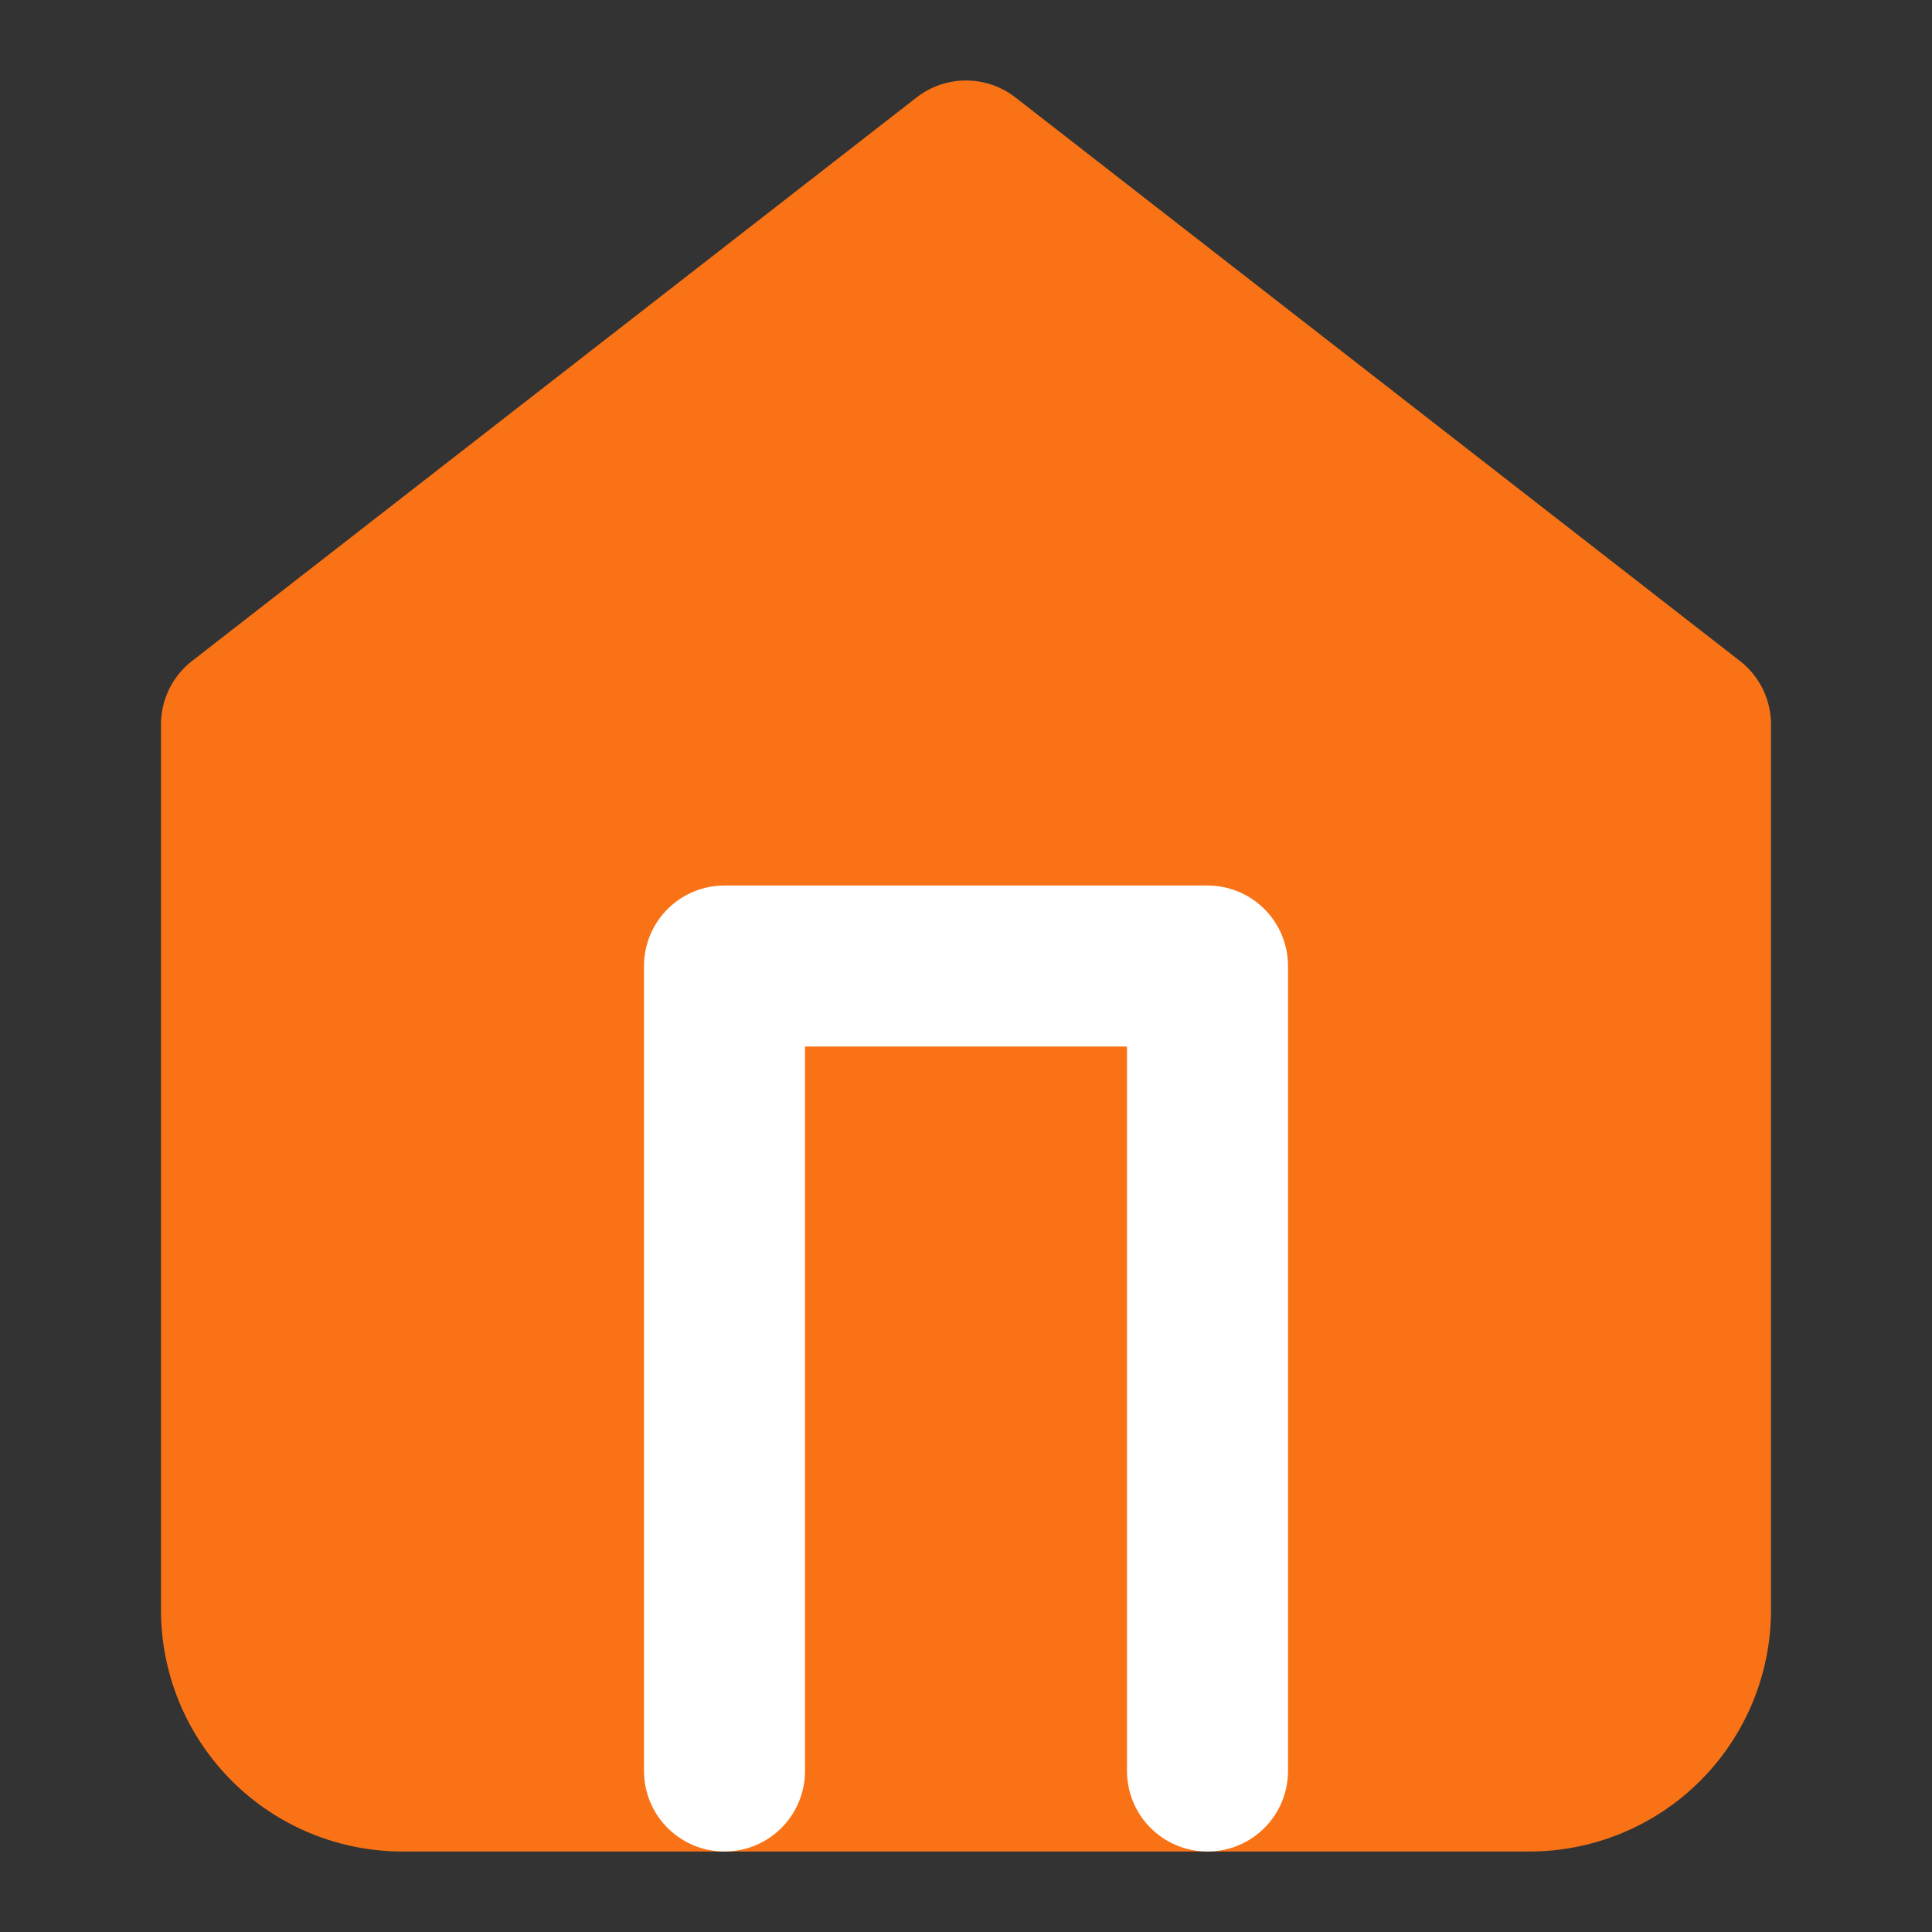
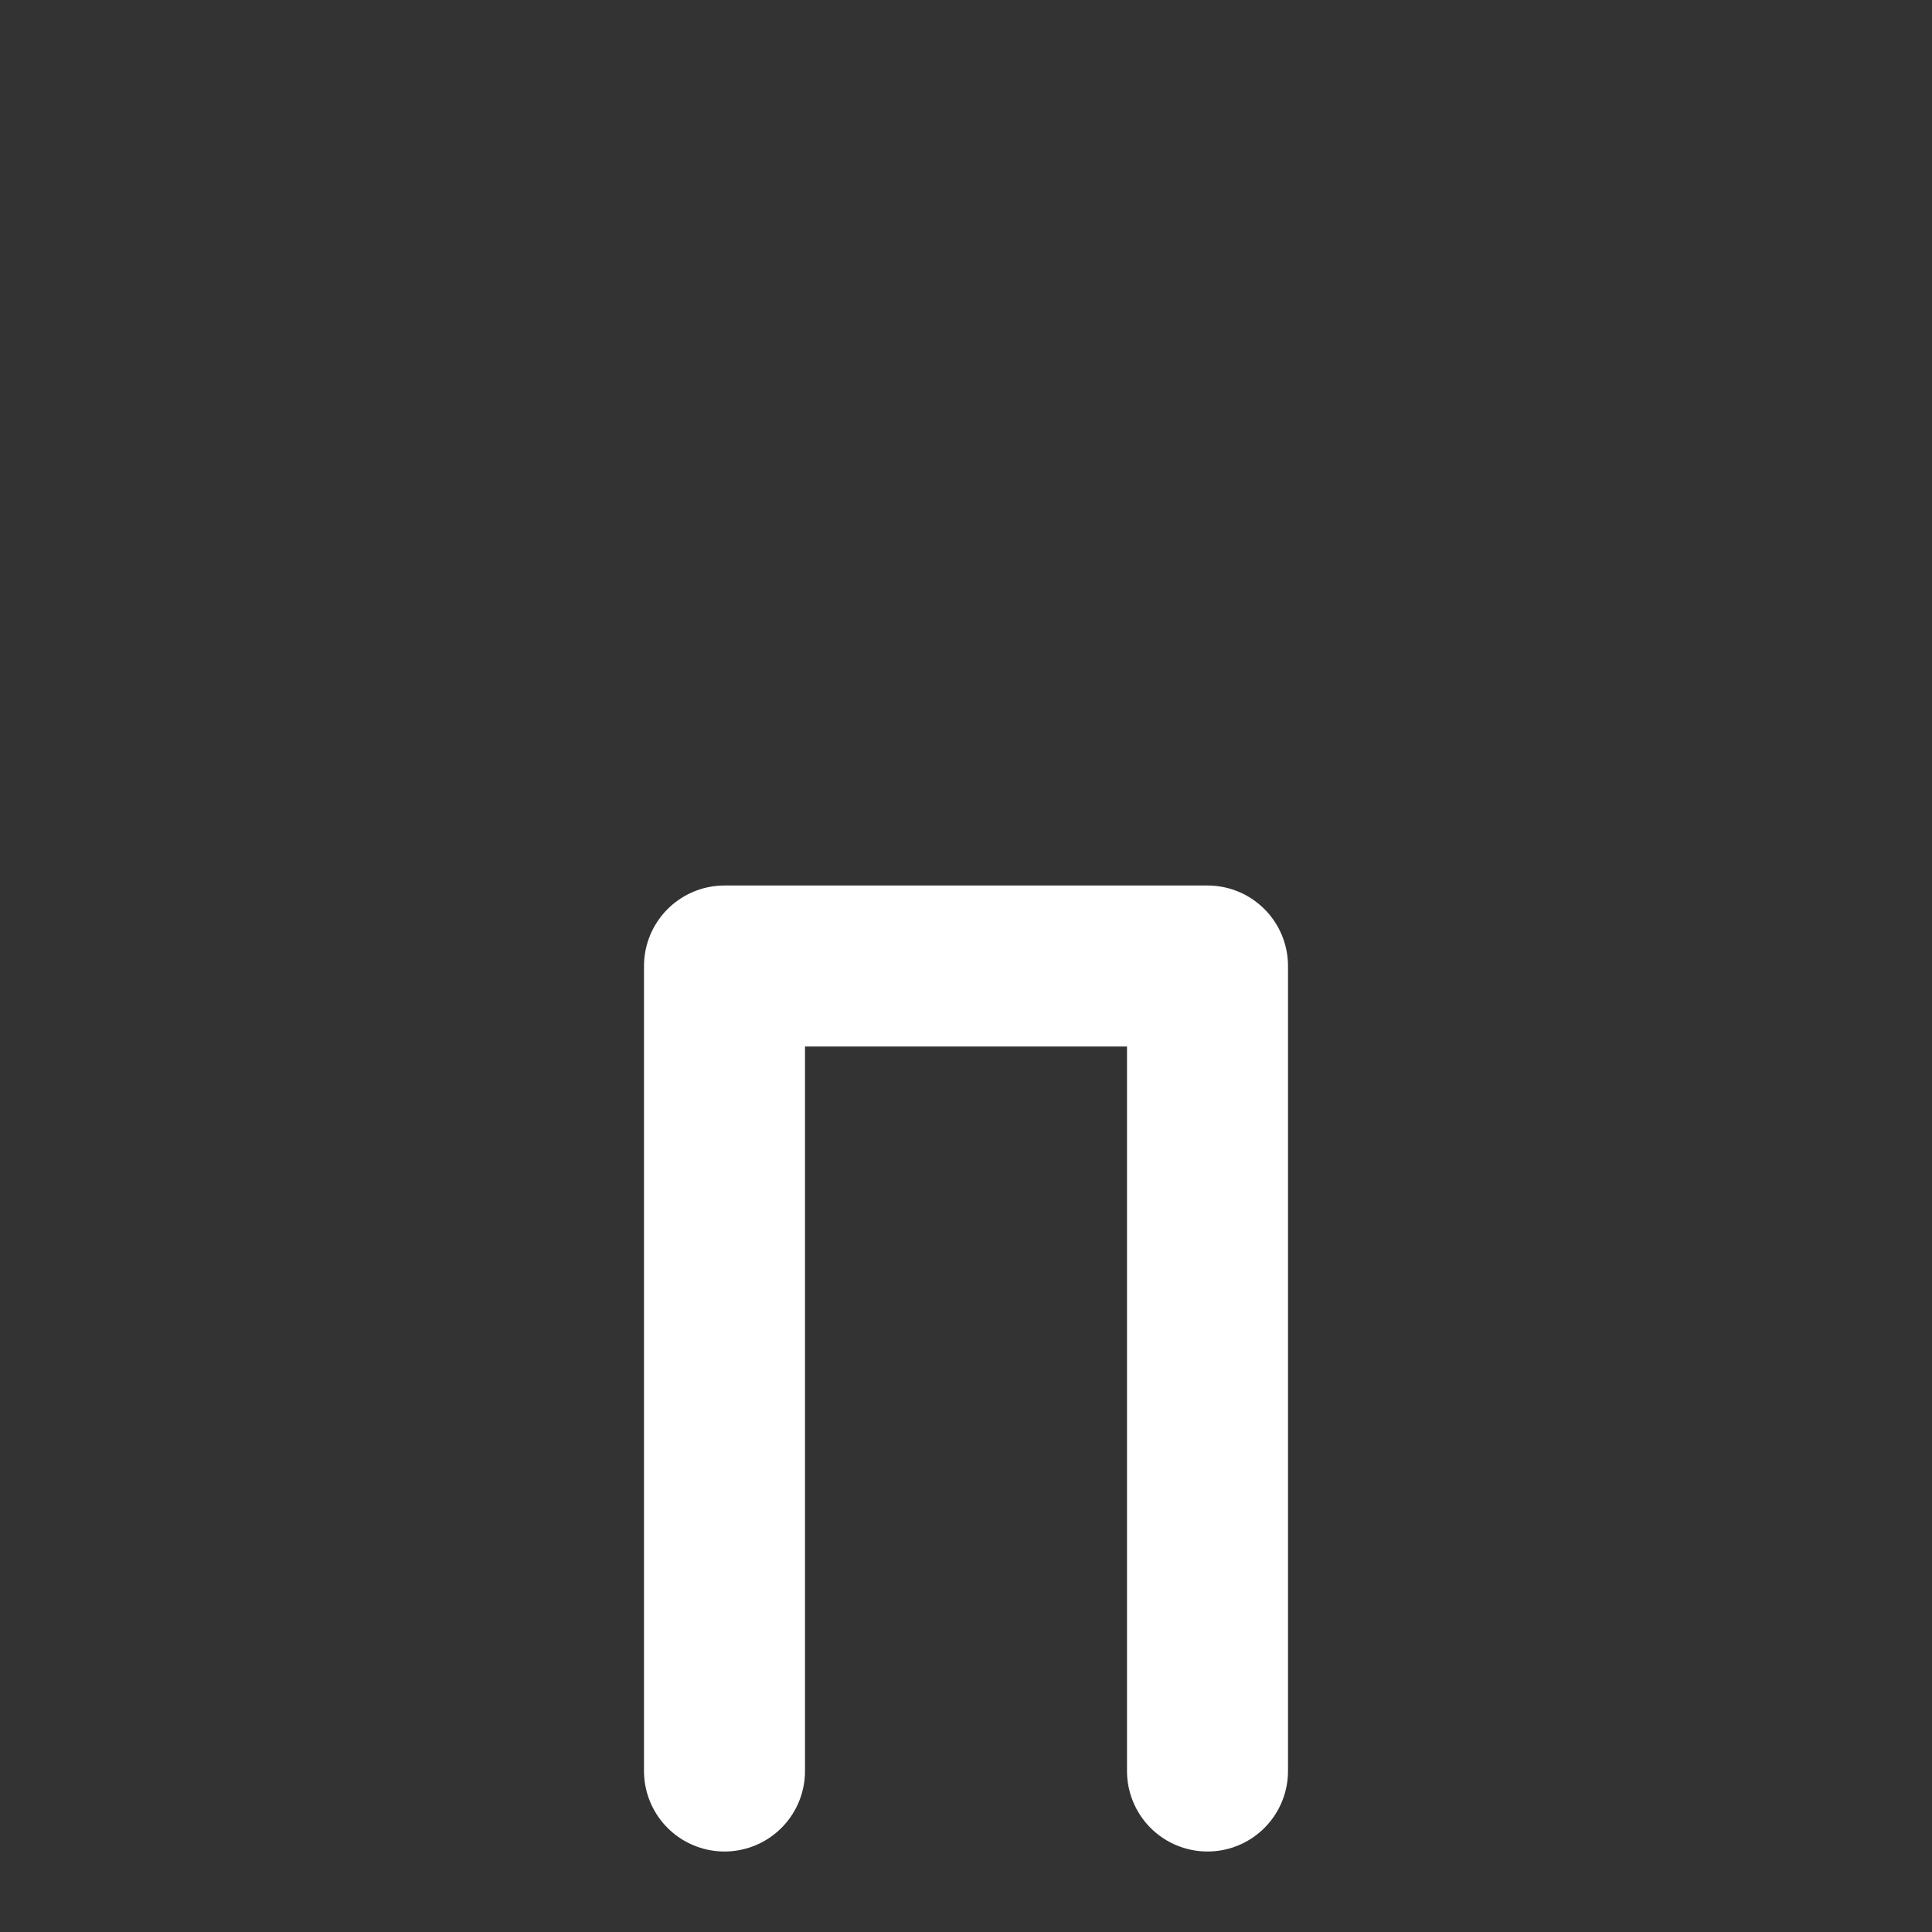
<svg xmlns="http://www.w3.org/2000/svg" width="24" height="24" viewBox="0 0 24 24" fill="none">
  <rect x="0" y="0" width="24" height="24" fill="#333333" stroke="none" />
-   <path d="m3 9 9-7 9 7v11a2 2 0 0 1-2 2H5a2 2 0 0 1-2-2z" fill="#f97316" stroke="#f97316" stroke-width="2" stroke-linecap="round" stroke-linejoin="round" />
  <polyline points="9 22 9 12 15 12 15 22" stroke="white" stroke-width="2" stroke-linecap="round" stroke-linejoin="round" />
</svg>